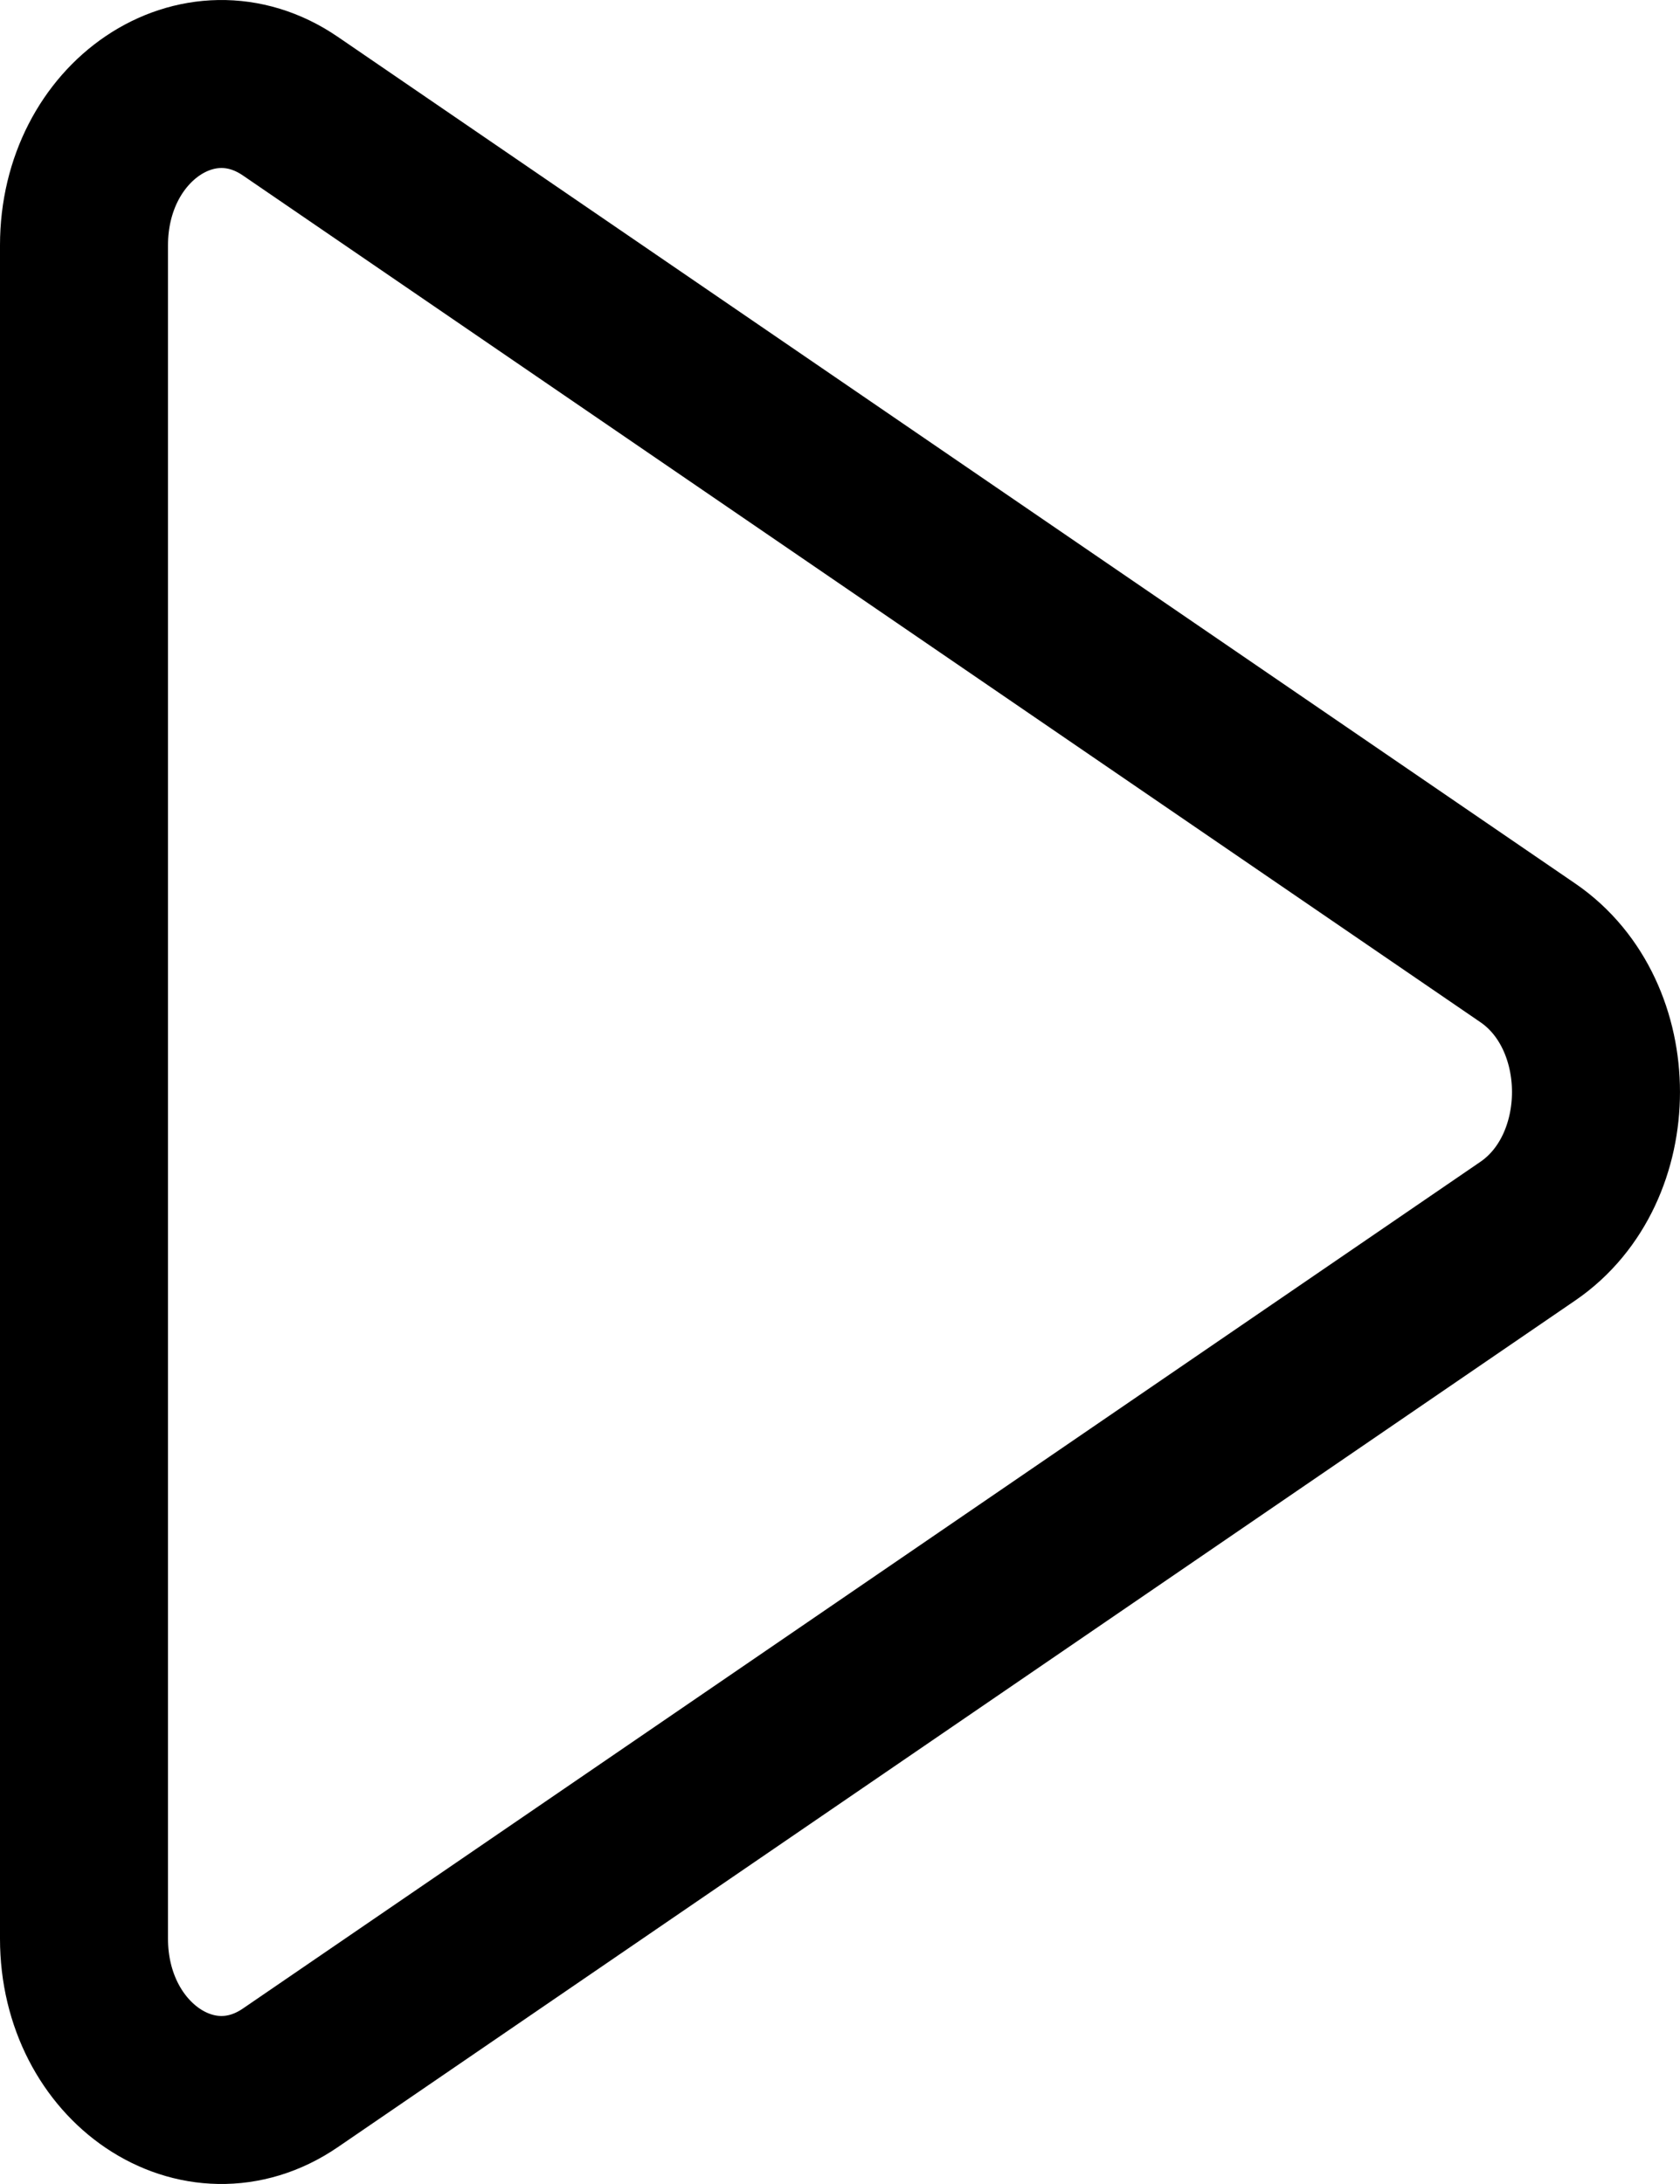
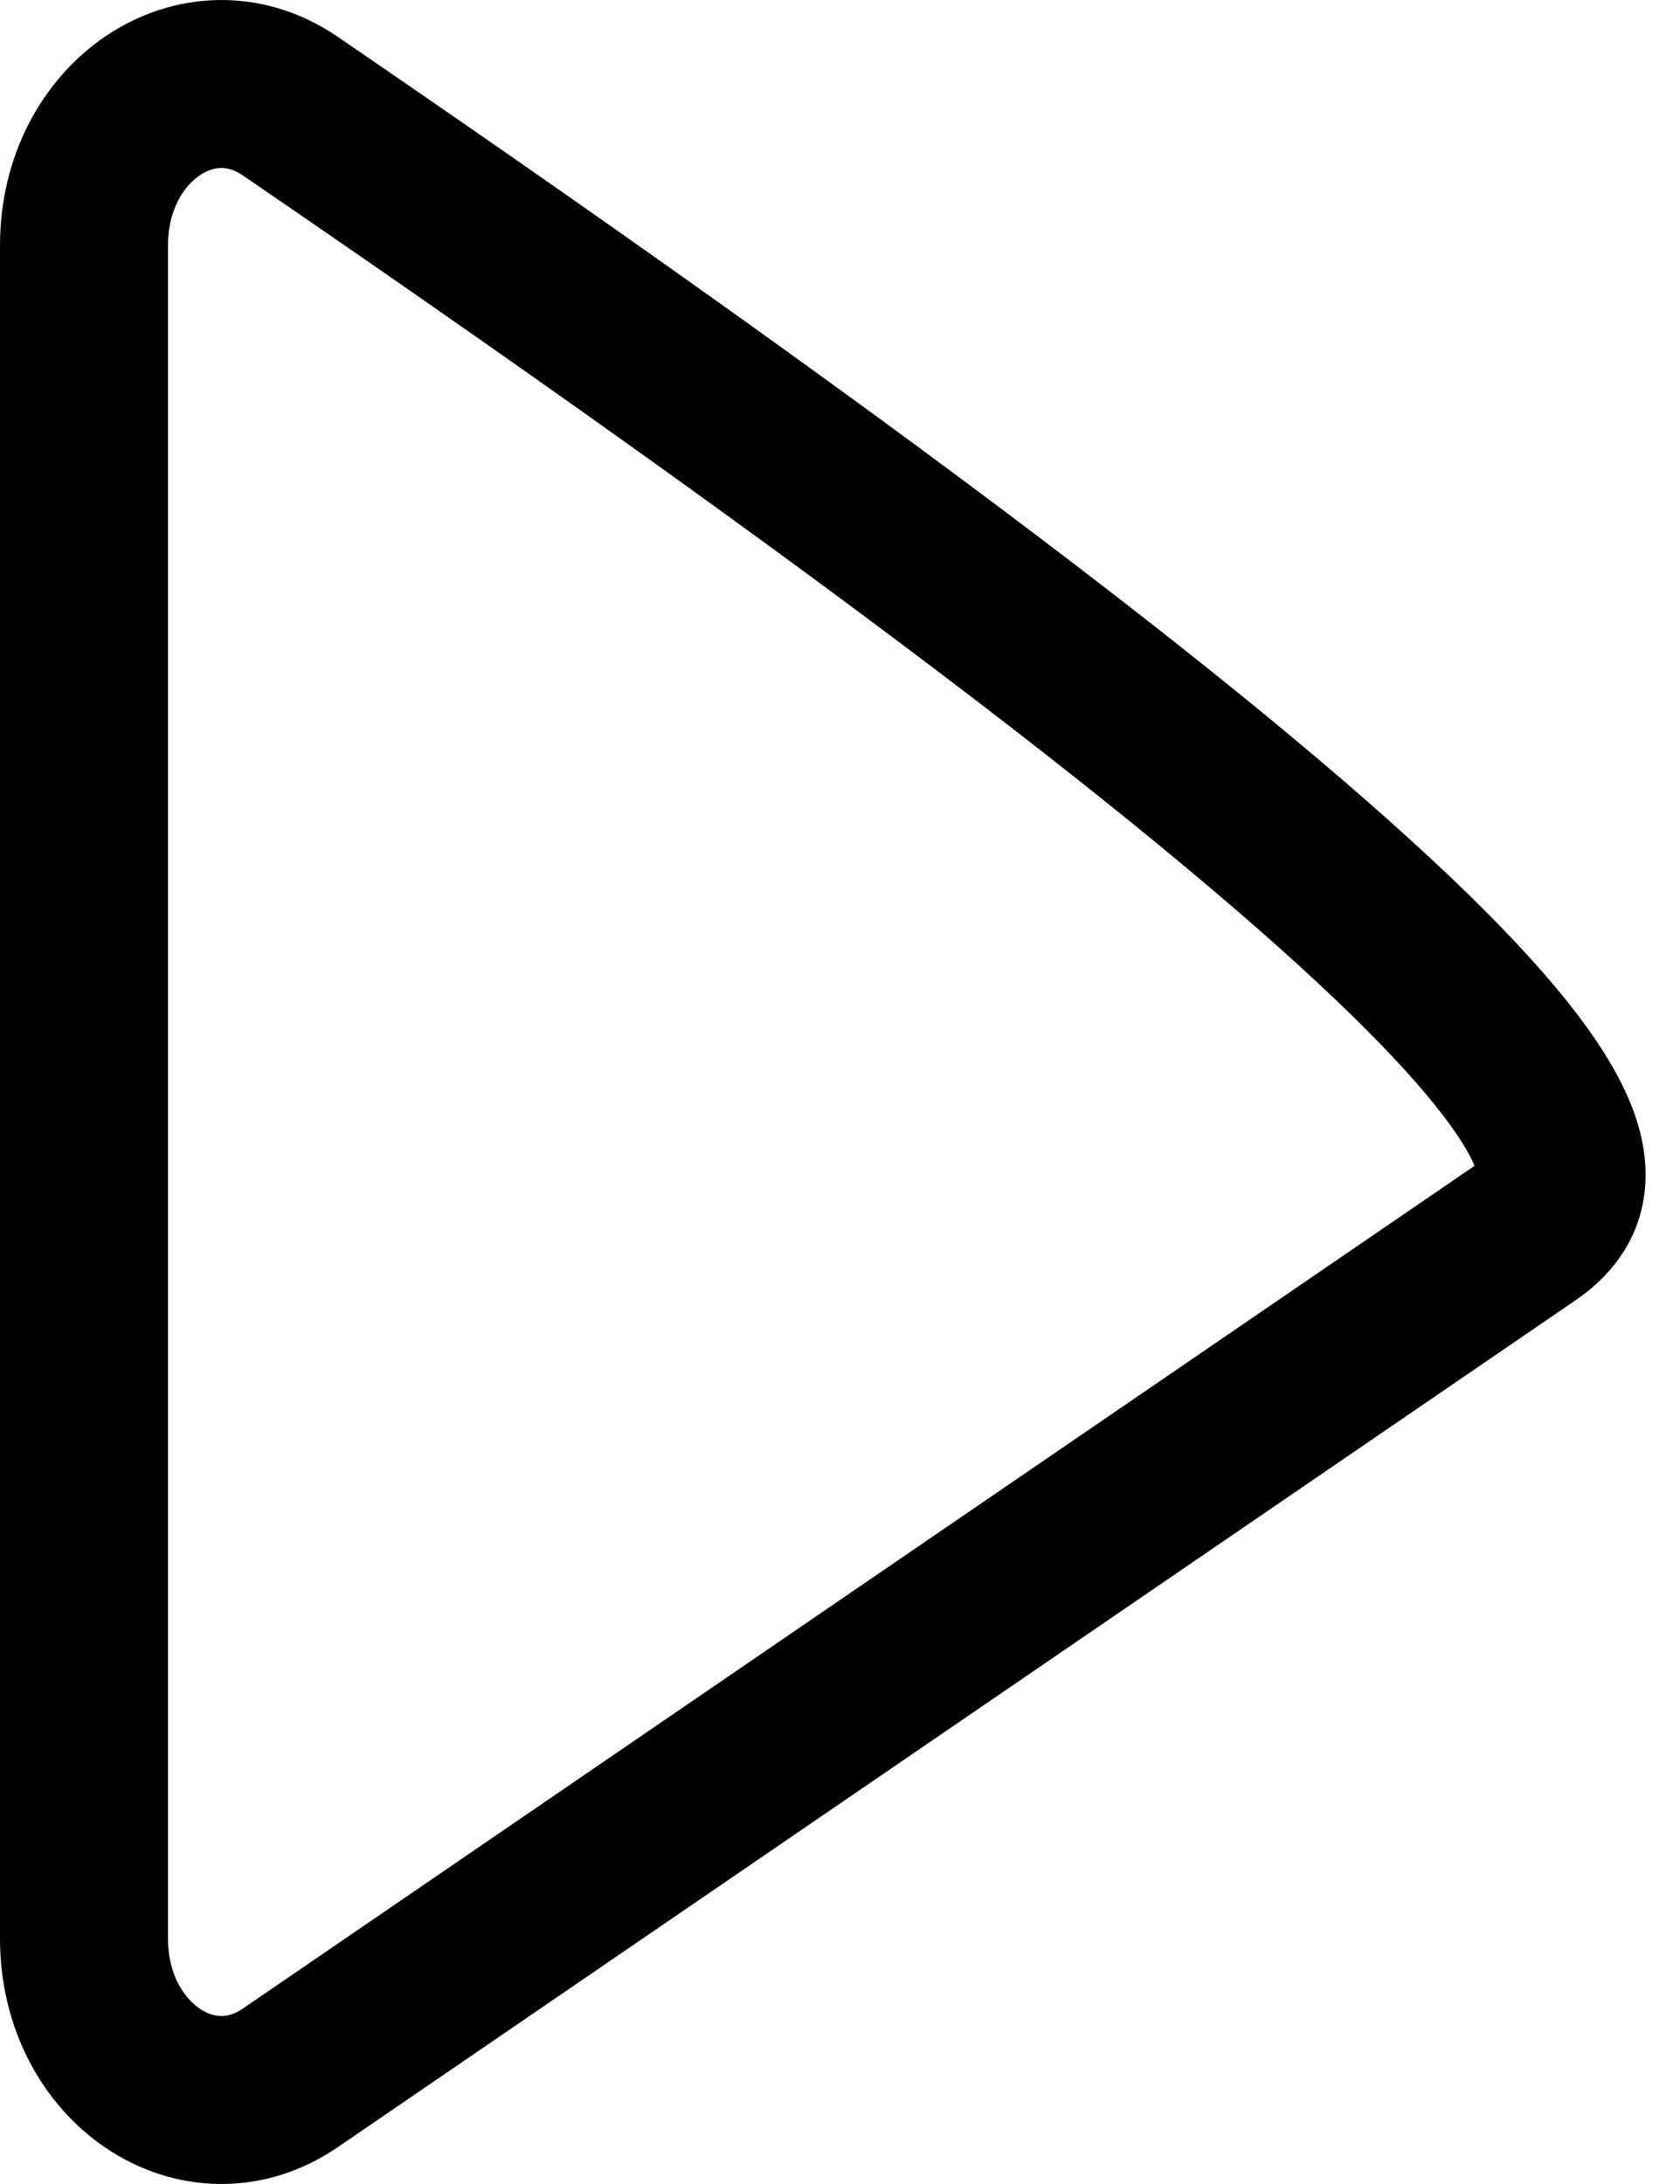
<svg xmlns="http://www.w3.org/2000/svg" width="20" height="26" viewBox="0 0 20 26" fill="none">
-   <path d="M1 23.08V2.92C1 1.44 2.368 0.519 3.457 1.264L18.189 11.344C19.27 12.084 19.27 13.916 18.189 14.656L3.457 24.736C2.368 25.481 1 24.56 1 23.08Z" stroke="black" stroke-width="2" stroke-linecap="round" stroke-linejoin="round" />
+   <path d="M1 23.08V2.92C1 1.44 2.368 0.519 3.457 1.264C19.27 12.084 19.27 13.916 18.189 14.656L3.457 24.736C2.368 25.481 1 24.56 1 23.08Z" stroke="black" stroke-width="2" stroke-linecap="round" stroke-linejoin="round" />
</svg>